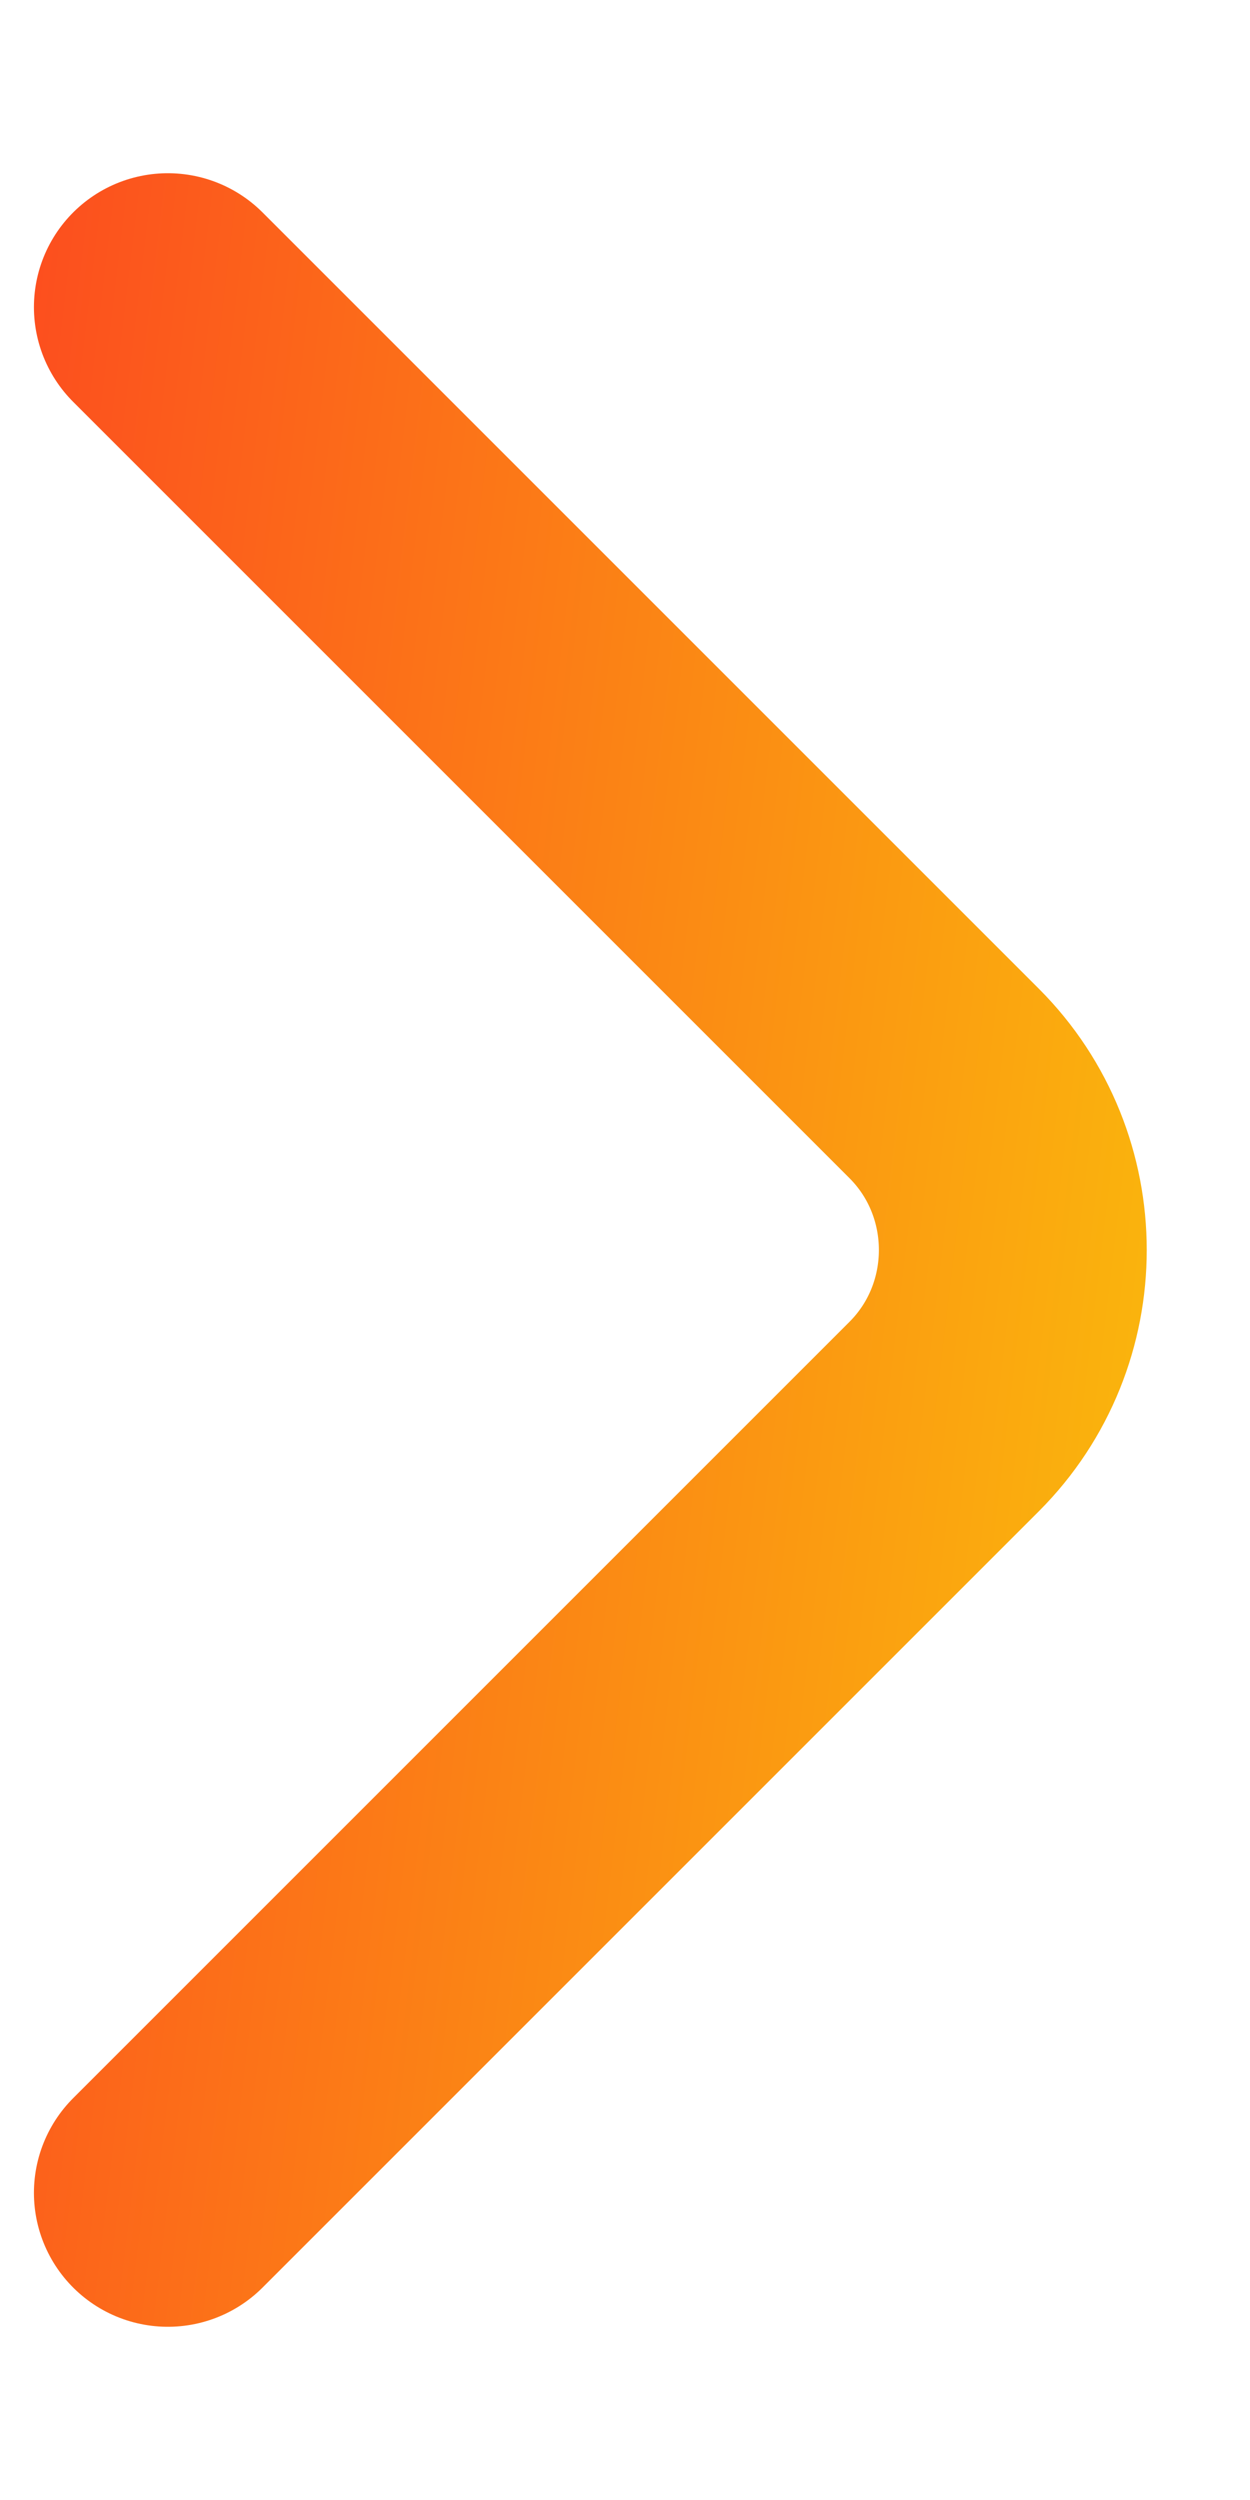
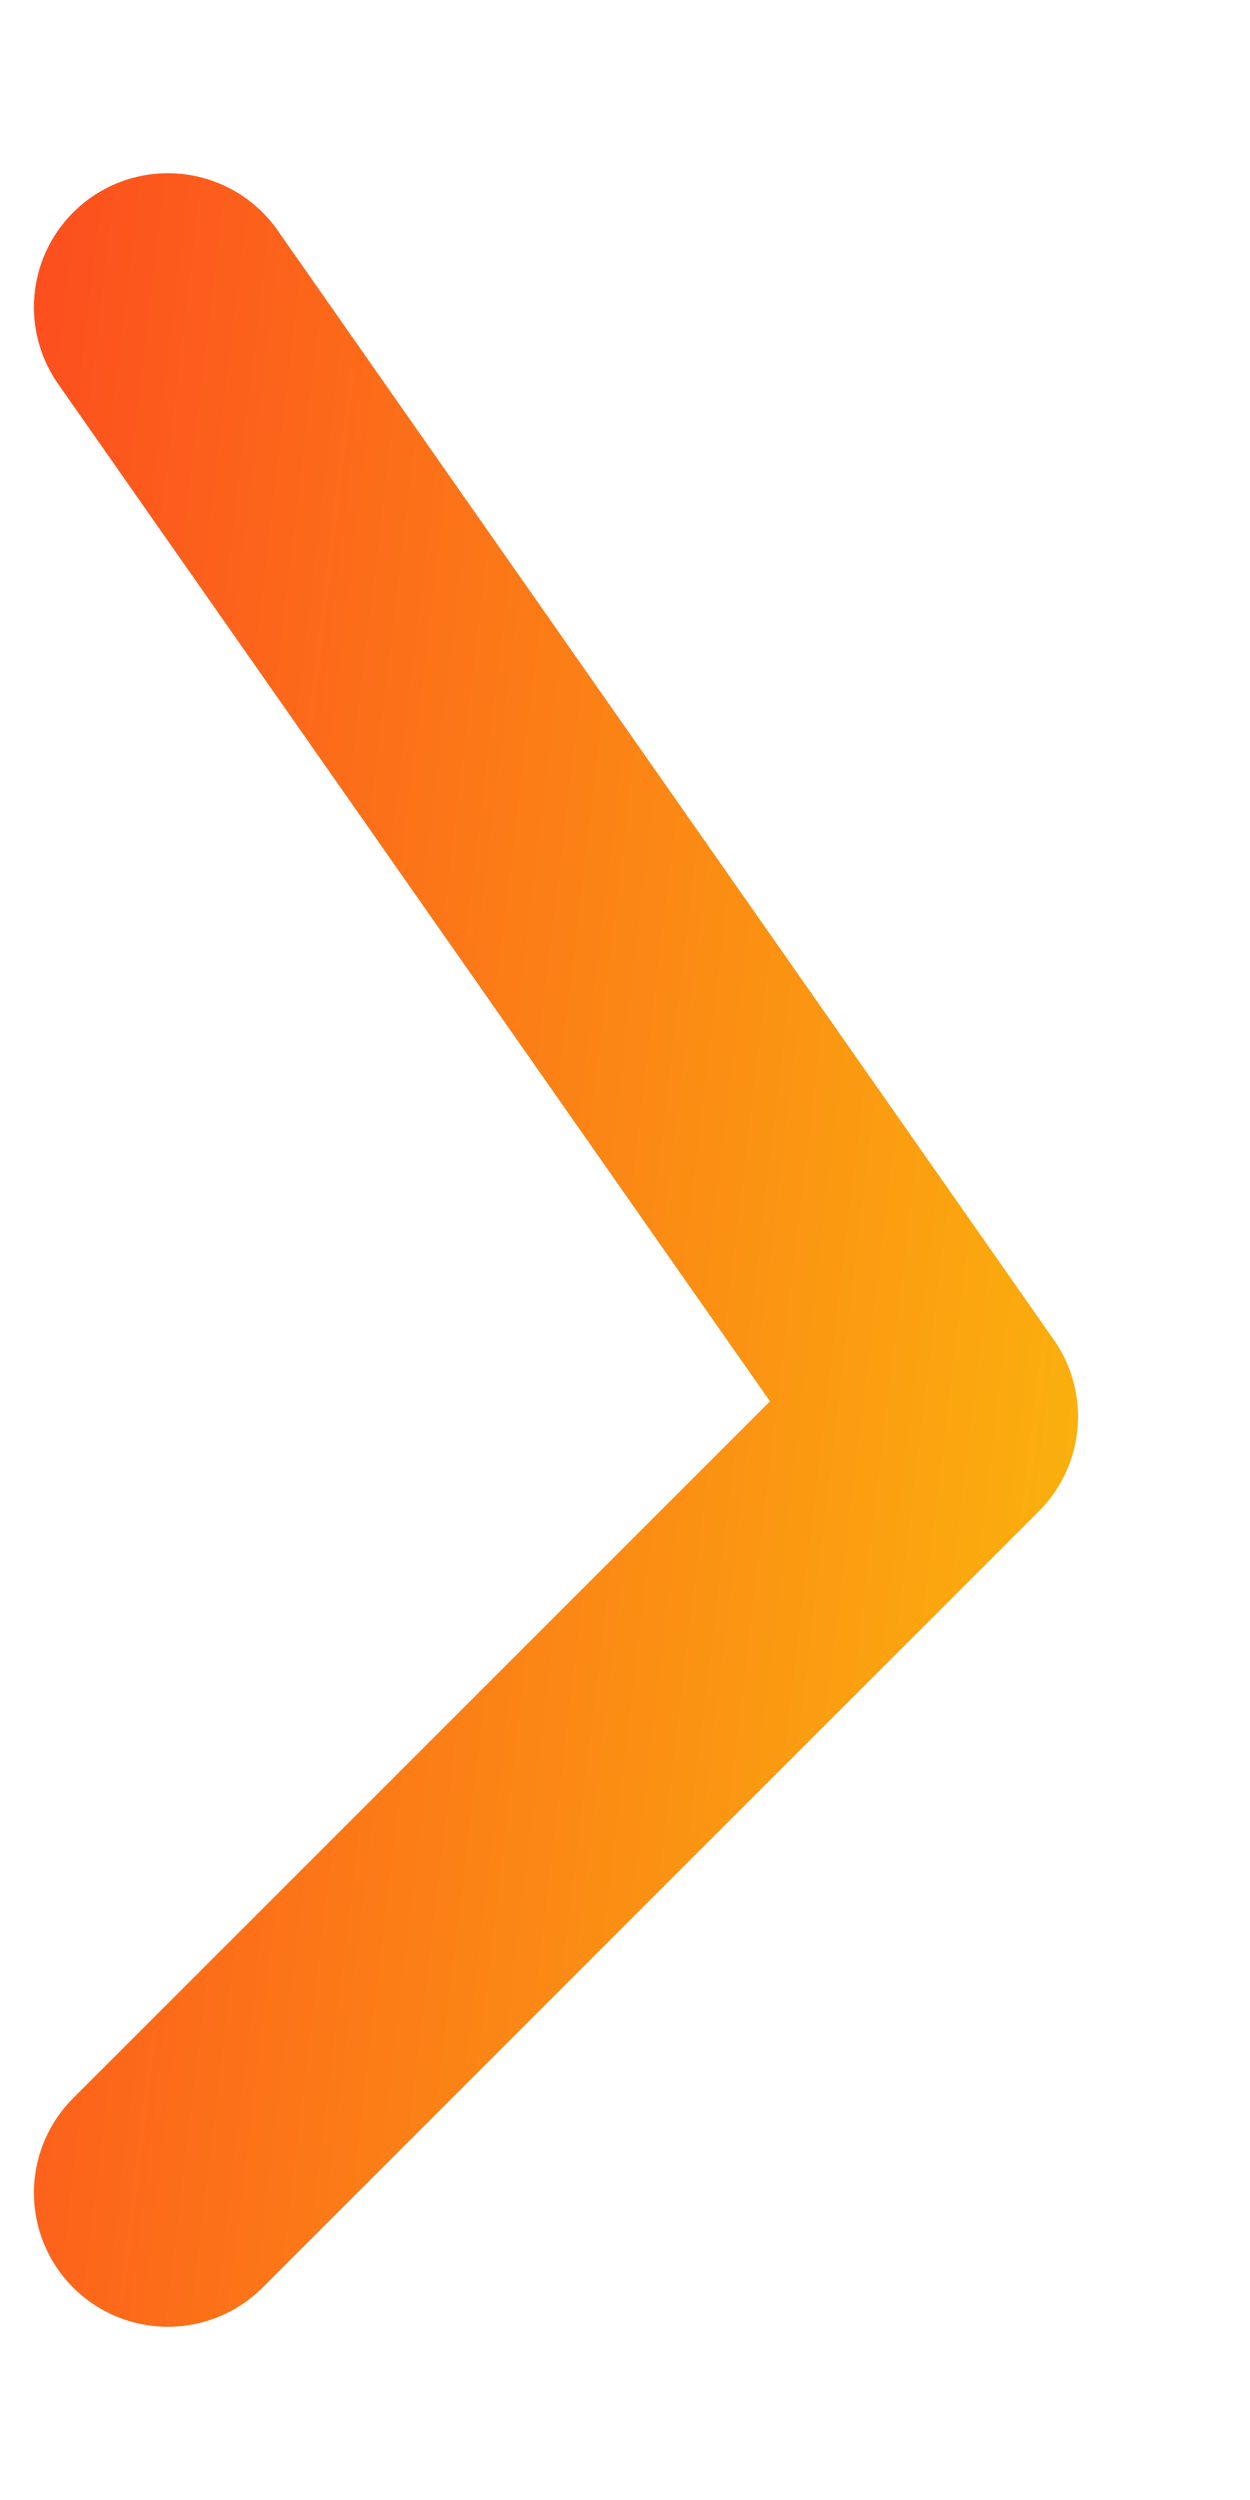
<svg xmlns="http://www.w3.org/2000/svg" width="7" height="14" viewBox="0 0 7 14" fill="none">
-   <path d="M0.94 12.28L5.287 7.933C5.8 7.42 5.8 6.58 5.287 6.067L0.94 1.72" stroke="url(#paint0_linear_489_358)" stroke-width="1.5" stroke-miterlimit="10" stroke-linecap="round" stroke-linejoin="round" />
+   <path d="M0.94 12.28L5.287 7.933L0.94 1.72" stroke="url(#paint0_linear_489_358)" stroke-width="1.5" stroke-miterlimit="10" stroke-linecap="round" stroke-linejoin="round" />
  <defs>
    <linearGradient id="paint0_linear_489_358" x1="-0.725" y1="-3.375" x2="8.625" y2="-2.257" gradientUnits="userSpaceOnUse">
      <stop stop-color="#FD3922" />
      <stop offset="1" stop-color="#FAC30A" />
    </linearGradient>
  </defs>
</svg>